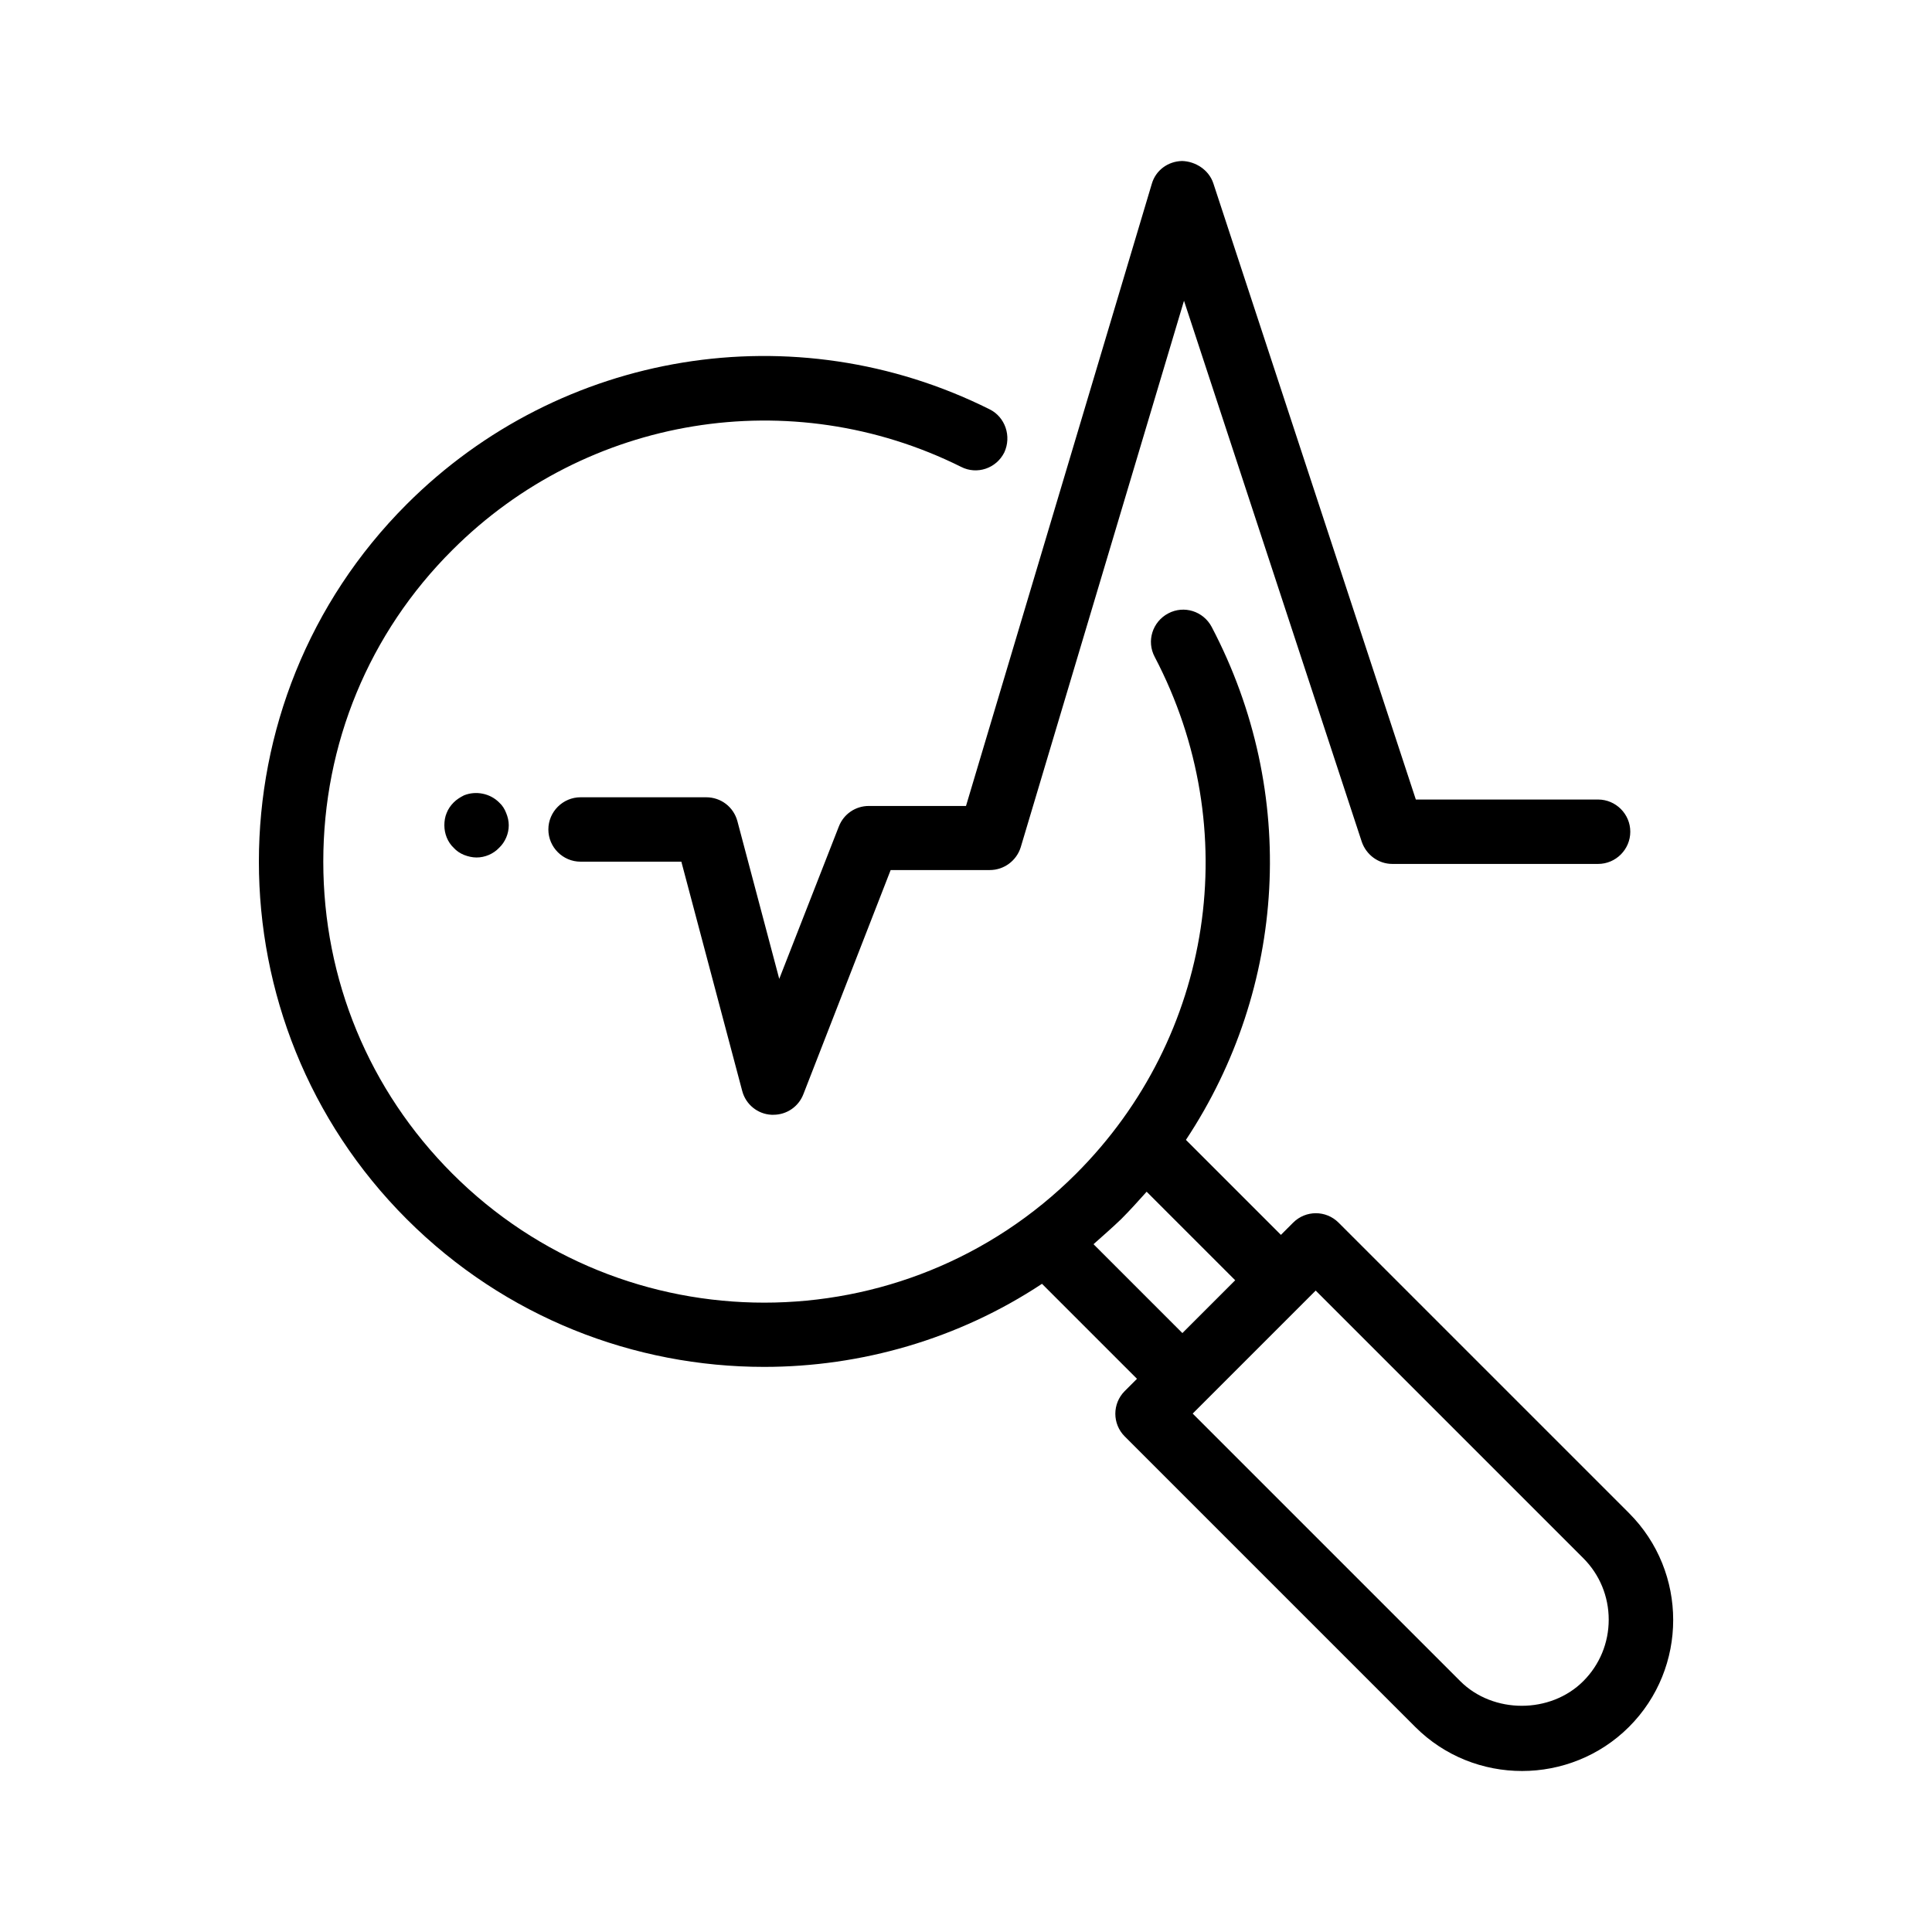
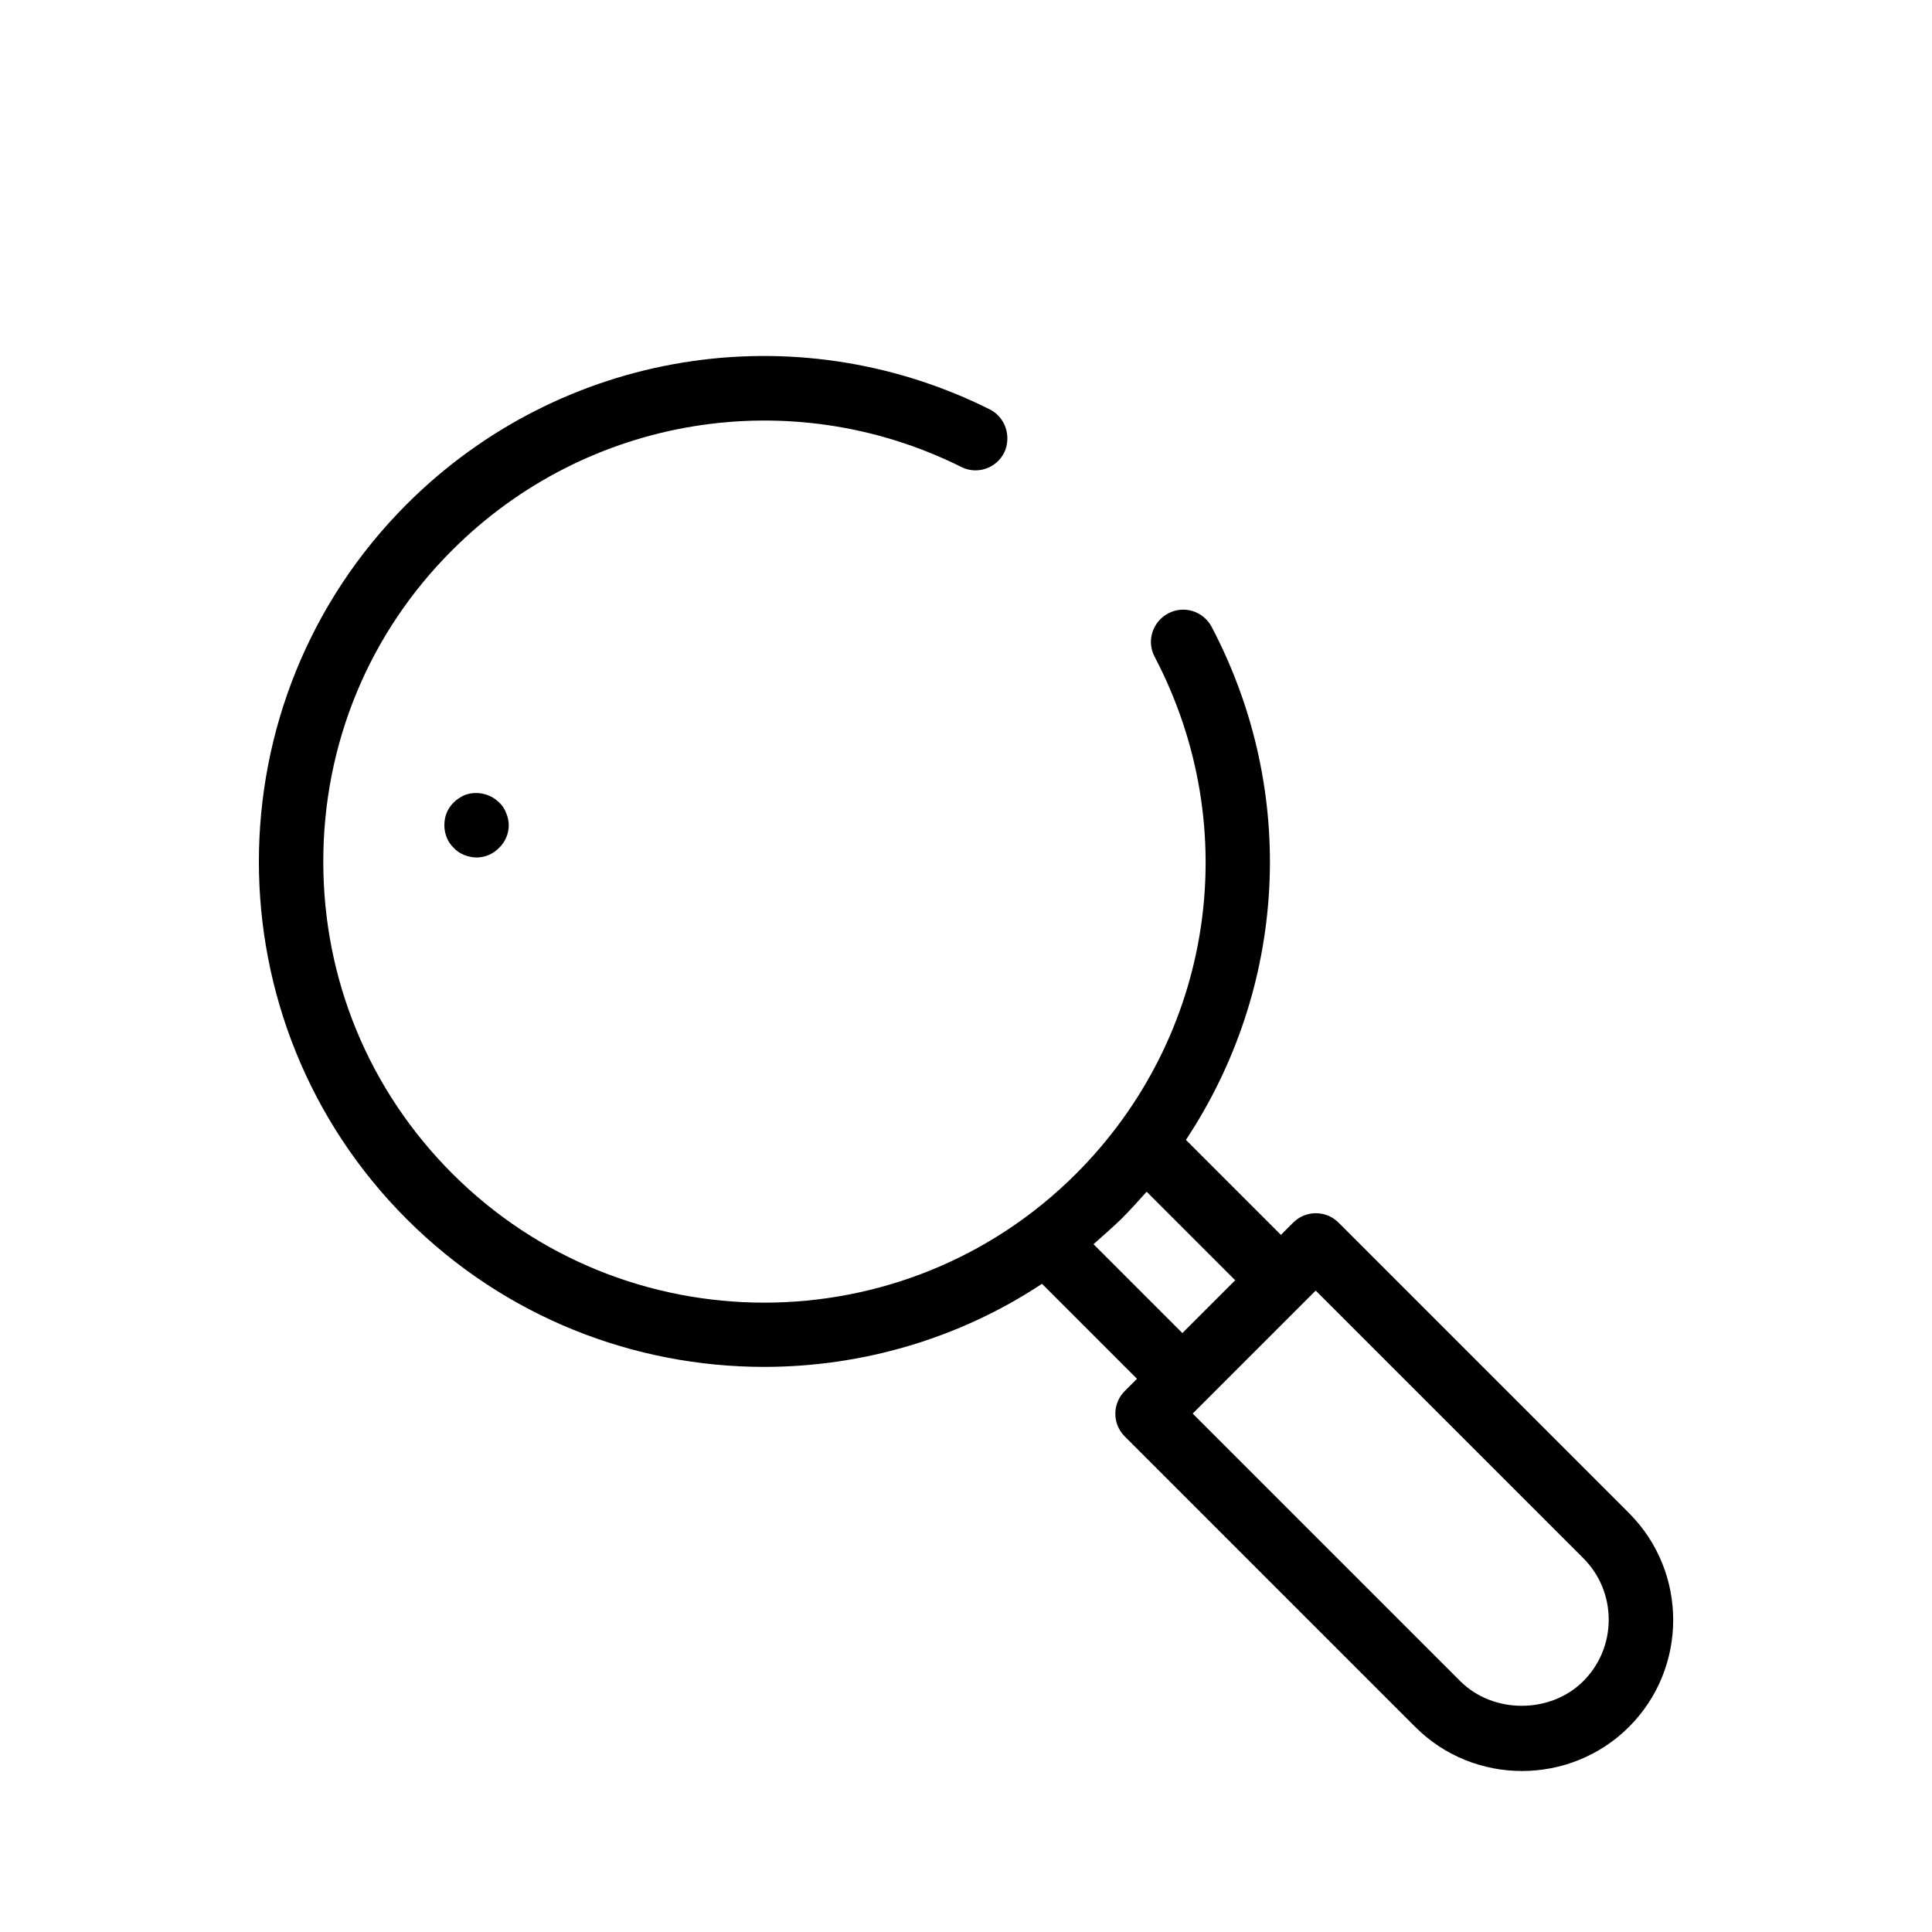
<svg xmlns="http://www.w3.org/2000/svg" id="Layer_1" enable-background="new 0 0 60 60" viewBox="0 0 60 60">
-   <path d="m26.98 25.03c-.41 0-.78.25-.93.64l-1.85 4.73-1.3-4.9c-.12-.44-.51-.74-.97-.74h-3.9c-.55 0-1 .45-1 1s.45 1 1 1h3.13l1.89 7.12c.11.42.48.72.91.74h.06c.41 0 .78-.25.93-.64l2.71-6.96h3.08c.44 0 .83-.29.96-.71l5.07-16.97 5.52 16.8c.14.41.52.69.95.69h6.39c.55 0 1-.45 1-1s-.45-1-1-1h-5.66l-6.29-19.14c-.14-.42-.56-.68-.97-.69-.44.01-.82.29-.94.71l-5.77 19.32z" />
  <path d="m30.73 12.71c-6.05-3.02-13.32-1.83-18.1 2.95-6.12 6.12-6.12 16.08 0 22.2 3.06 3.06 7.08 4.59 11.1 4.59 3.01 0 6.03-.86 8.63-2.58l2.95 2.95-.38.38c-.39.39-.39 1.02 0 1.41l9.02 9.02c.92.92 2.12 1.37 3.32 1.37s2.41-.46 3.32-1.37c1.83-1.83 1.83-4.81 0-6.64l-9.02-9.02c-.39-.39-1.02-.39-1.41 0l-.38.38-2.95-2.95c3.12-4.71 3.51-10.77.8-15.93-.26-.49-.86-.68-1.35-.42s-.68.86-.42 1.35c2.8 5.34 1.82 11.79-2.44 16.05-5.34 5.34-14.03 5.34-19.37 0-2.59-2.59-4.01-6.03-4.01-9.69s1.42-7.1 4.01-9.68c4.17-4.17 10.52-5.21 15.8-2.58.49.25 1.09.05 1.34-.45.23-.5.03-1.1-.46-1.34zm10.13 27.37 8.31 8.31c.51.51.79 1.19.79 1.91s-.28 1.4-.79 1.91c-1.02 1.02-2.8 1.02-3.82 0l-8.31-8.31zm-6.04-2.22c.28-.28.53-.56.79-.85l2.75 2.75-1.64 1.64-2.76-2.76c.29-.26.58-.51.86-.78z" />
  <path d="m14.41 24.7c-.12.06-.23.13-.32.22s-.17.2-.22.33c-.05.12-.07.25-.07.38 0 .26.1.52.29.7.09.1.2.17.32.22.13.05.26.08.39.08.26 0 .52-.11.7-.3.19-.18.3-.44.3-.7 0-.13-.03-.26-.08-.38-.05-.13-.12-.24-.22-.33-.28-.28-.72-.37-1.09-.22z" />
</svg>